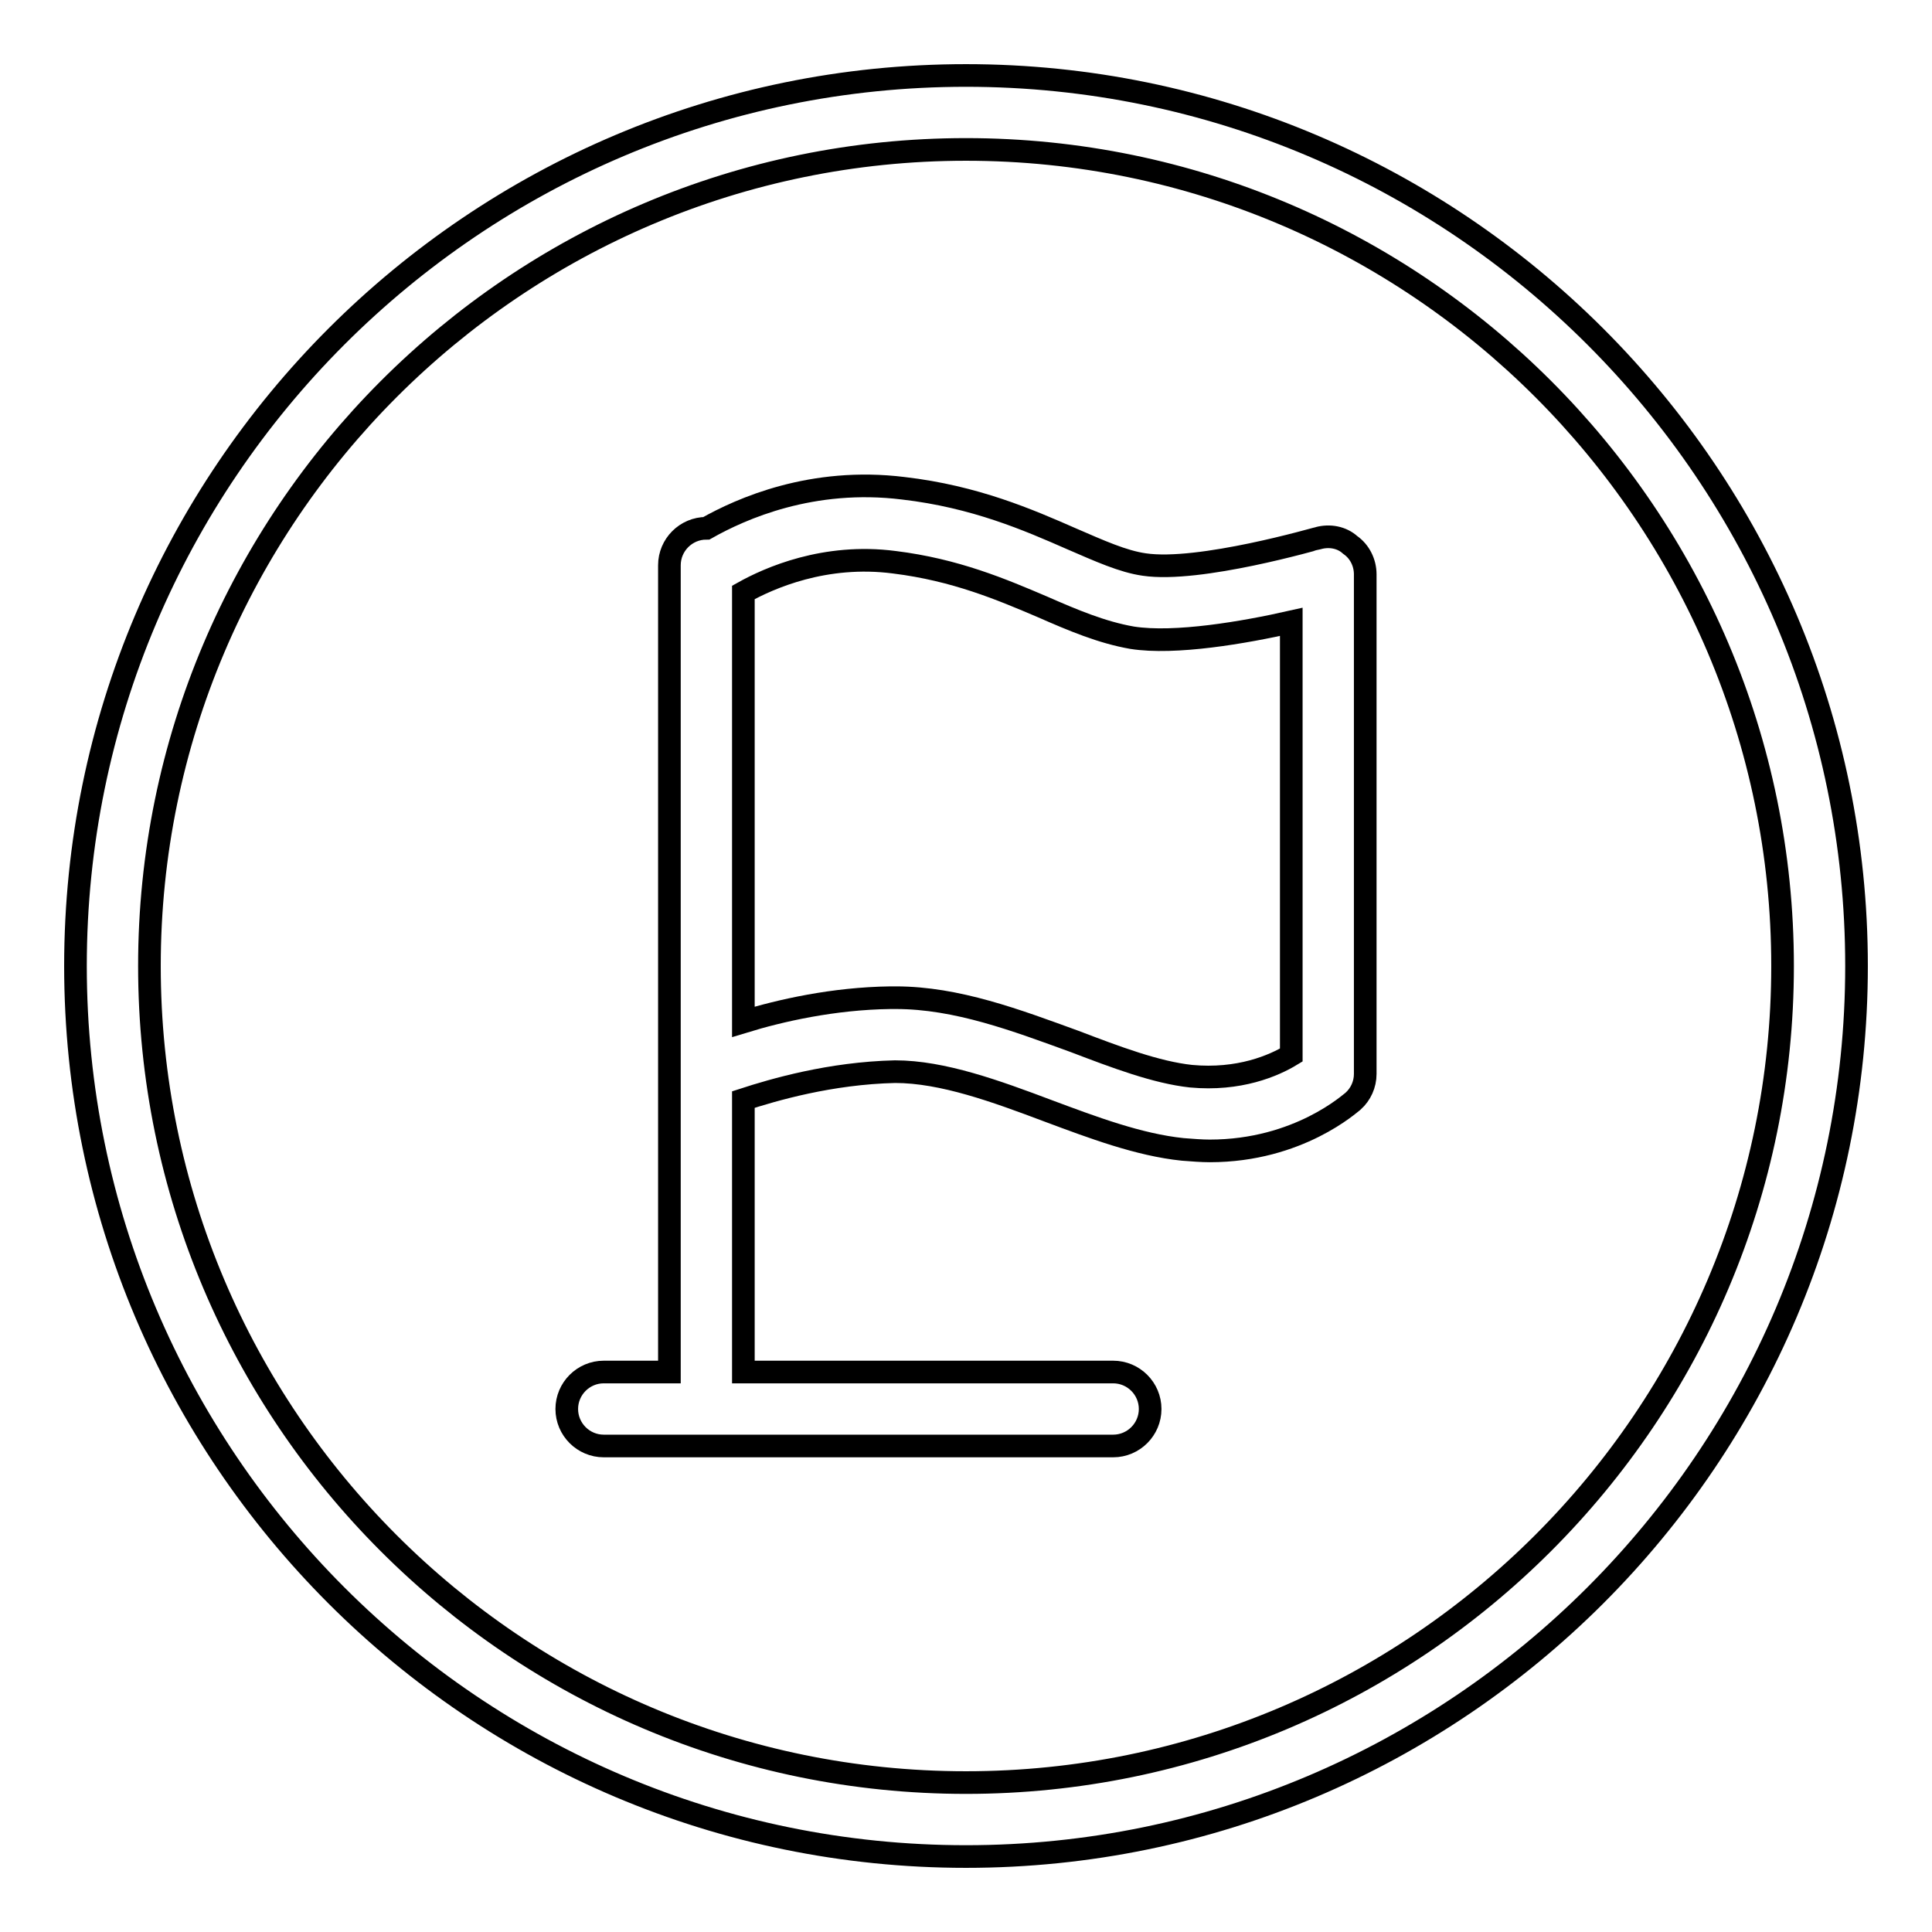
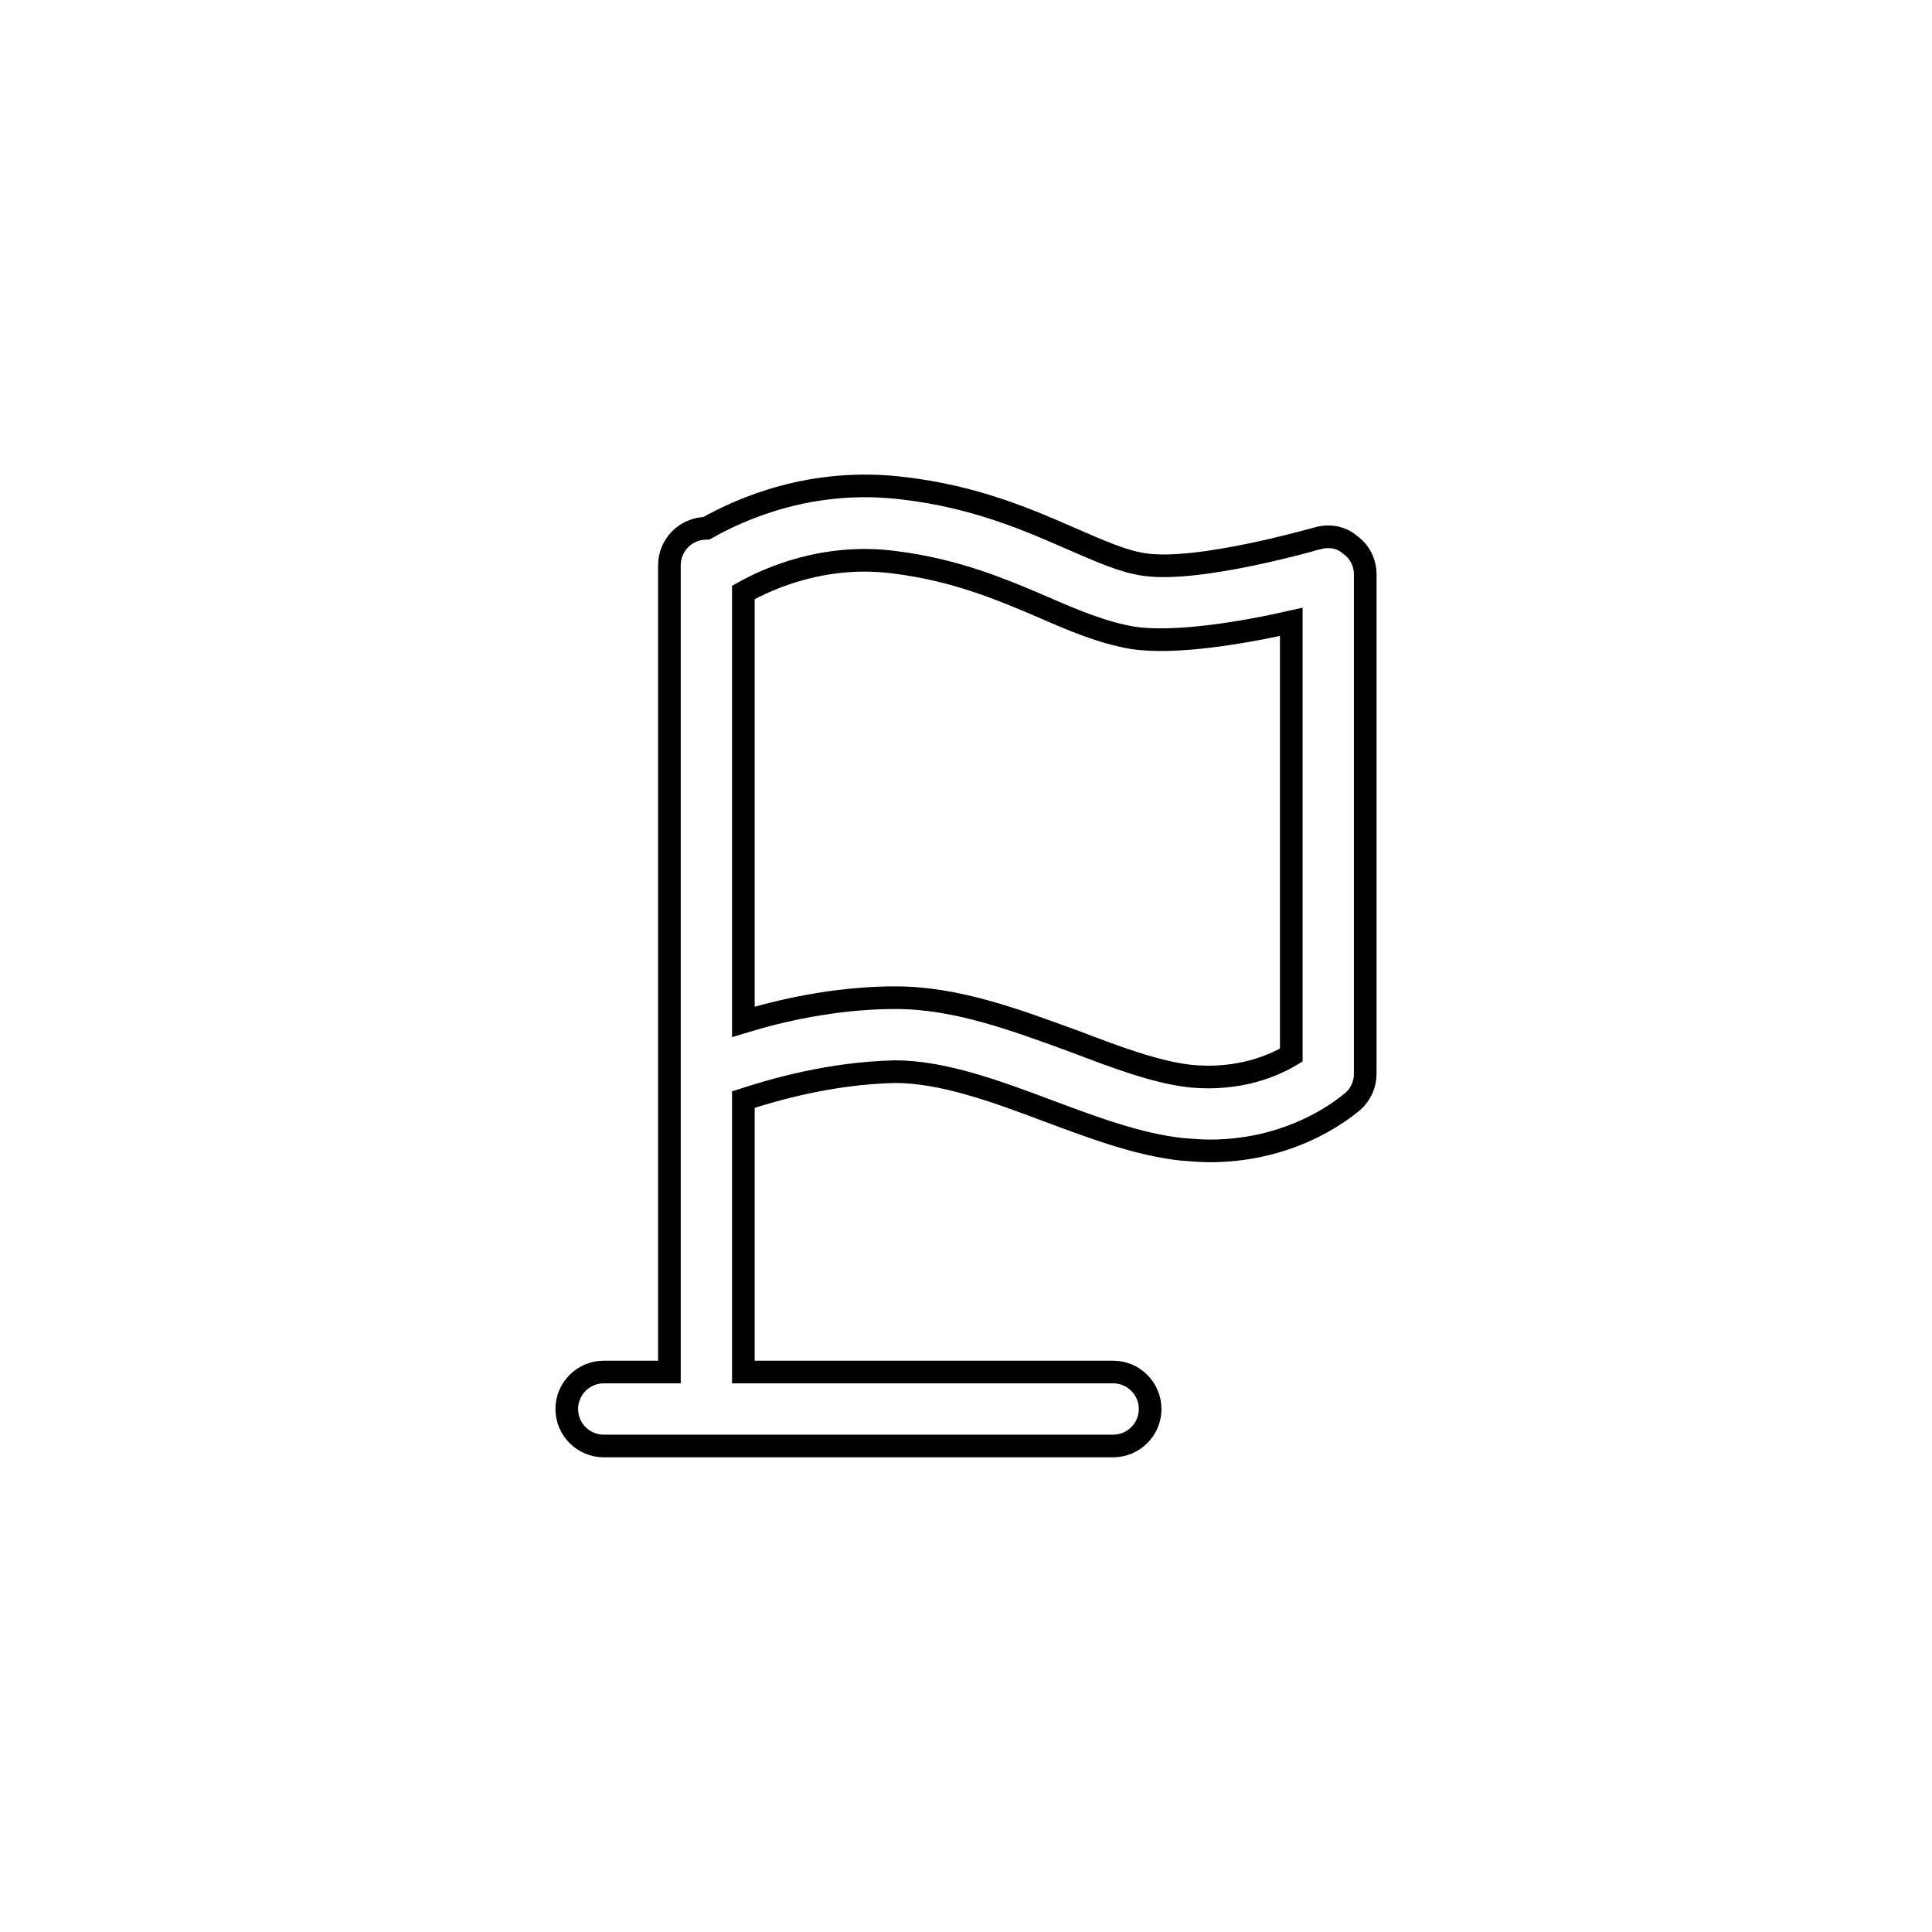
<svg xmlns="http://www.w3.org/2000/svg" version="1.1" x="0px" y="0px" viewBox="0 0 256 256" enable-background="new 0 0 256 256" xml:space="preserve">
  <g>
    <g>
-       <path stroke-width="3" fill-opacity="0" stroke="#000000" d="M128,10C62.9,10,10,62.9,10,128c0,65.1,52.9,118,118,118c65,0,118-52.9,118-118C246,62.9,193,10,128,10z M128,236.2c-59.7,0-108.2-48.5-108.2-108.2C19.8,68.4,68.3,19.8,128,19.8c59.6,0,108.2,48.5,108.2,108.2C236.2,187.7,187.6,236.2,128,236.2z" />
      <path stroke-width="3" fill-opacity="0" stroke="#000000" d="M174.7,71.3c-0.1,0-15.8,4.6-23.1,3.5c-2.8-0.4-5.9-1.8-9.6-3.4c-5.7-2.5-12.8-5.6-22.3-6.7c-12.1-1.5-21.5,2.7-26.1,5.3h0c-2.7,0-4.9,2.2-4.9,4.9v0.9v66.5v39.5h-8.7c-2.7,0-4.9,2.2-4.9,4.9c0,2.7,2.2,4.9,4.9,4.9h67.5c2.7,0,4.9-2.2,4.9-4.9c0-2.7-2.2-4.9-4.9-4.9H98.5v-36.1c4-1.3,11.5-3.5,20.1-3.7c6.3,0,13.4,2.6,20.3,5.2c5.9,2.2,12,4.5,17.8,5.1c1.3,0.1,2.5,0.2,3.6,0.2c11.8,0,18.7-6.4,19-6.6c1-0.9,1.6-2.2,1.6-3.6V76.1c0-1.5-0.7-3-2-3.9C177.8,71.2,176.2,70.9,174.7,71.3z M171.1,139.8c-2.3,1.4-6.9,3.4-13.3,2.8c-4.6-0.5-9.9-2.5-15.4-4.6c-7.7-2.8-15.6-5.8-23.7-5.8H118c-7.6,0.1-14.6,1.7-19.5,3.2V78.5c3.4-1.9,10.8-5.2,20-4c8.1,1,14.2,3.6,19.6,5.9c4.1,1.8,7.9,3.4,11.9,4.1c5.7,0.9,14.9-0.7,21.1-2.1L171.1,139.8L171.1,139.8z" />
    </g>
  </g>
</svg>